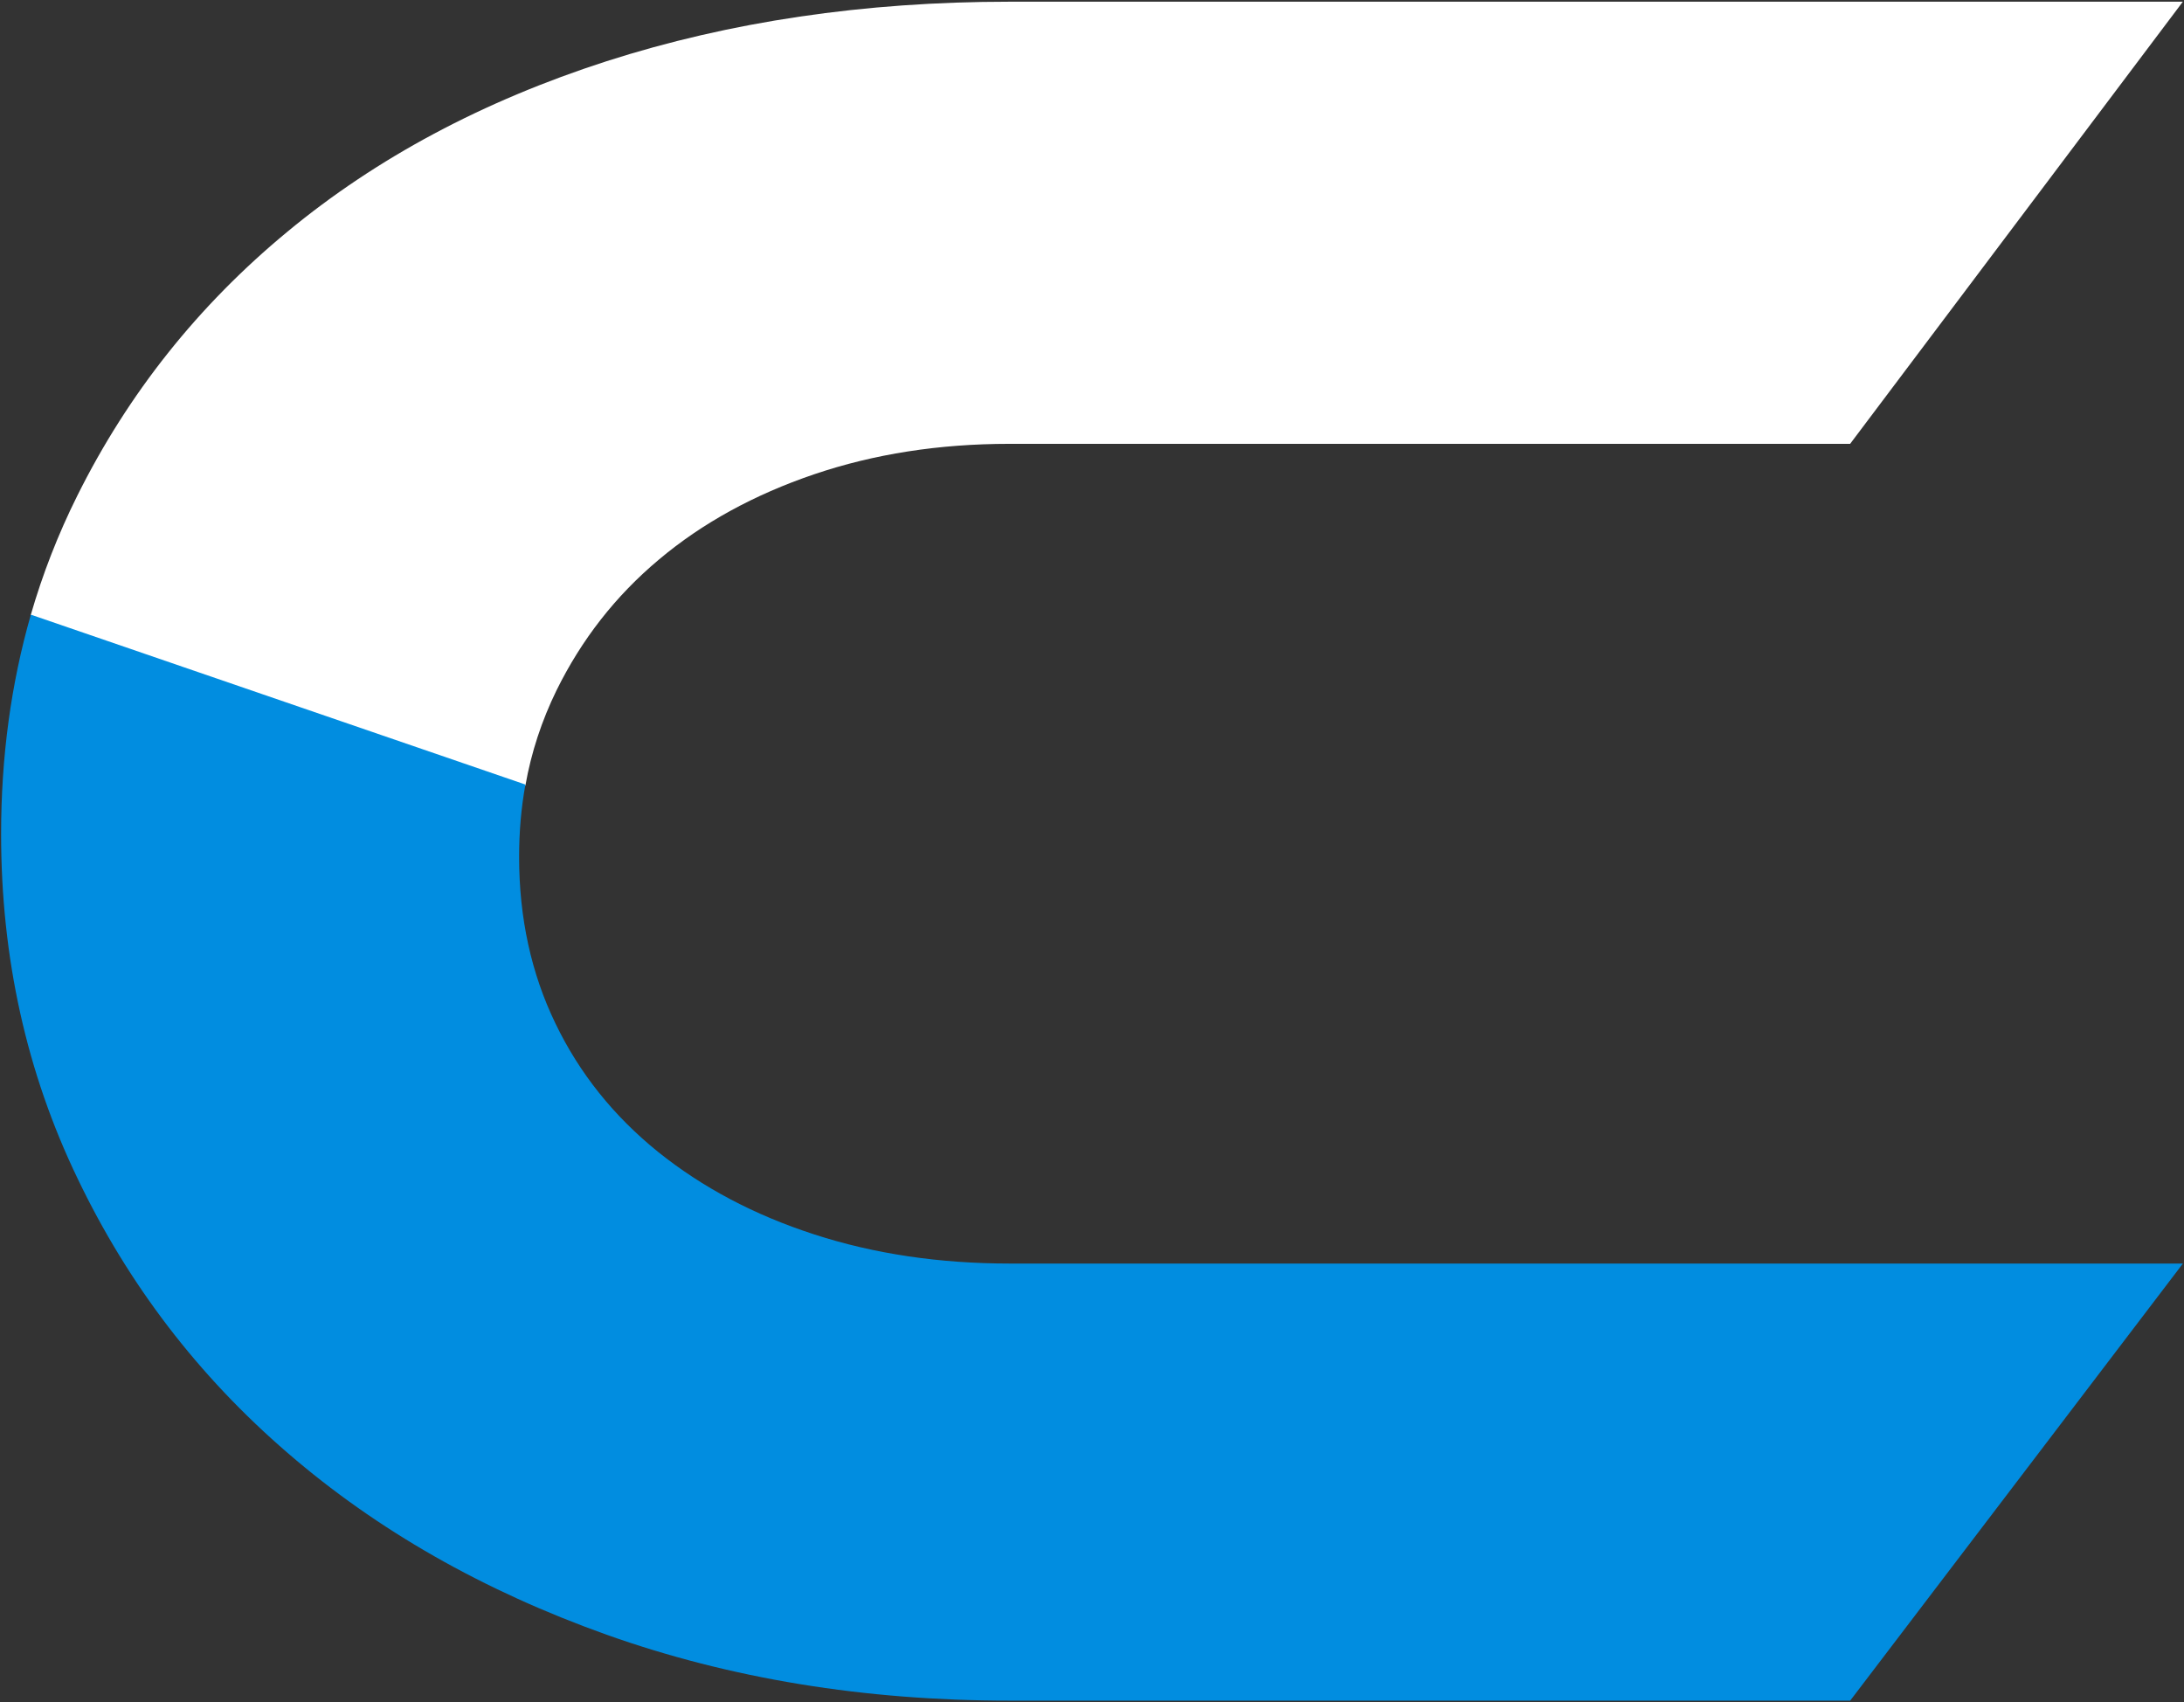
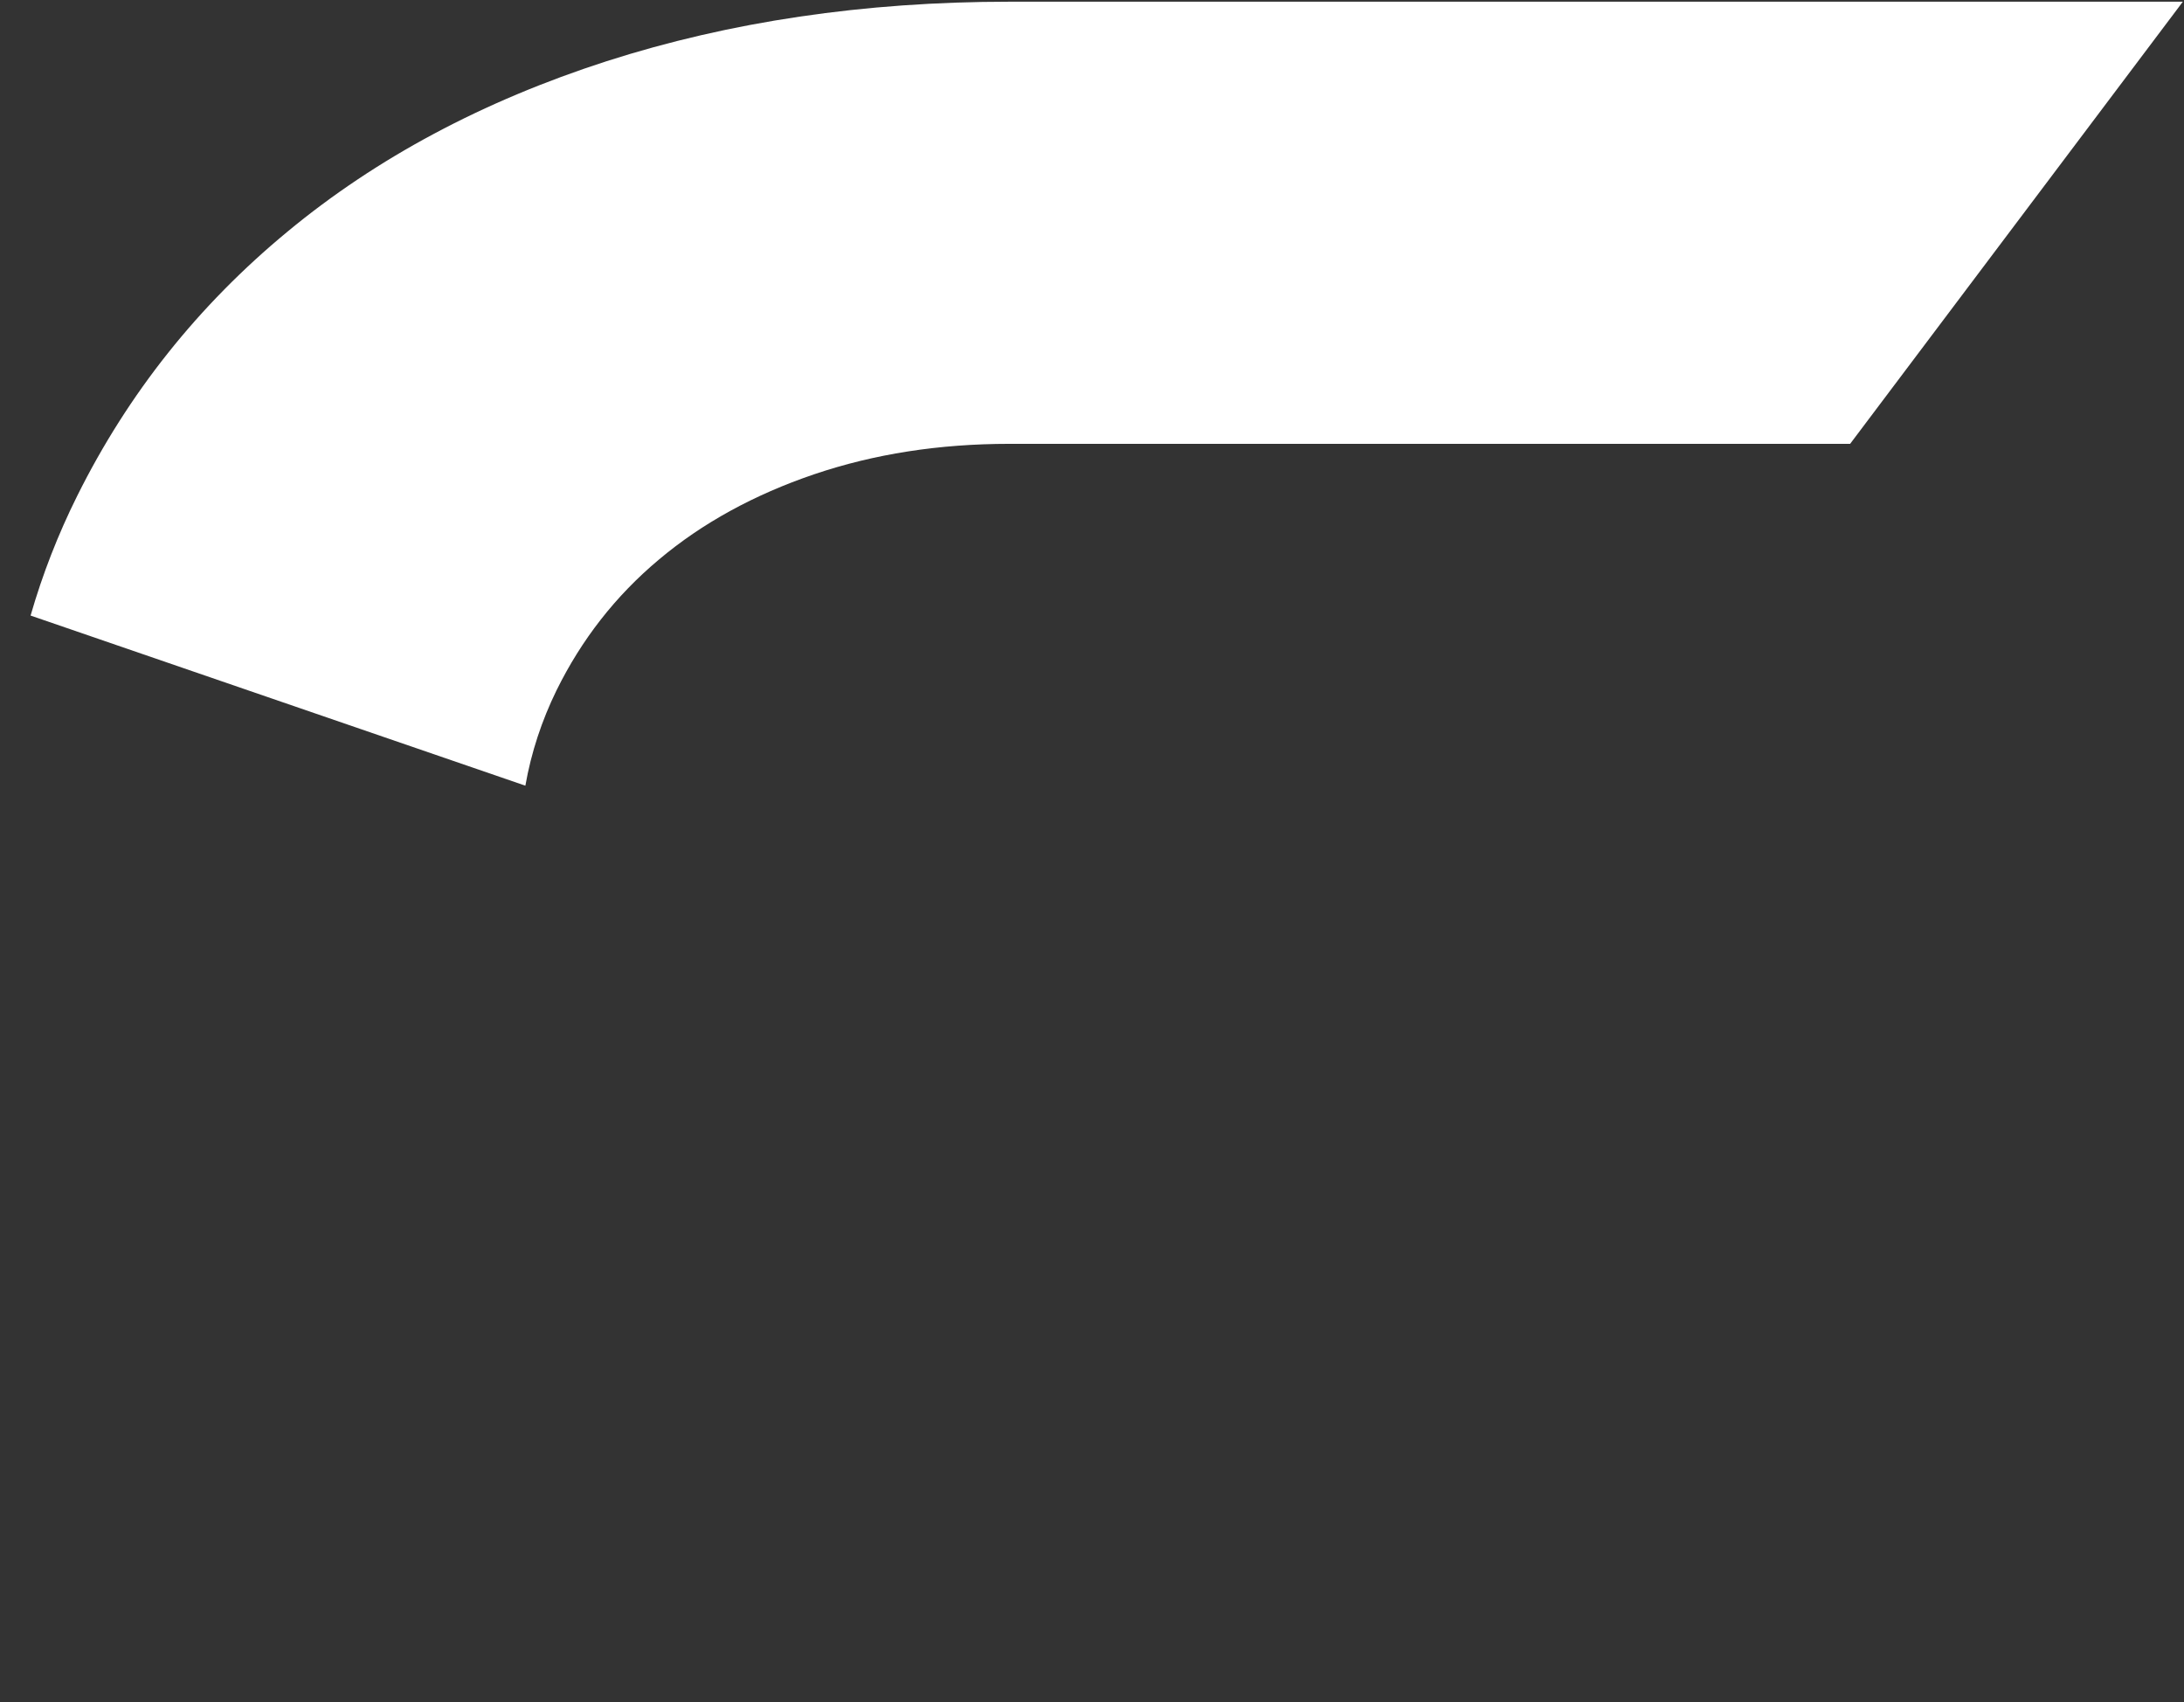
<svg xmlns="http://www.w3.org/2000/svg" width="562" height="438" viewBox="0 0 562 438" fill="none">
  <rect x="0" y="0" width="562" height="438" fill="#333333" stroke="none" />
  <g clip-path="url(#clip0_61_761)">
    <path d="M259.729 0.439C222.373 0.439 187.802 5.564 156.073 15.755C124.287 26.006 96.908 40.616 73.996 59.585C51.026 78.555 32.986 101.235 19.877 127.569C14.947 137.466 10.944 147.716 7.87 158.379L135.192 202.15C136.7 193.549 139.426 185.36 143.196 177.643C149.635 164.565 158.394 153.312 169.589 143.946C180.726 134.579 194.067 127.274 209.496 122.031C224.984 116.788 241.689 114.196 259.729 114.196H476.088L561.704 0.439H259.729Z" fill="white" />
-     <path d="M259.799 325.1C241.76 325.1 224.996 322.626 209.567 317.618C194.08 312.611 180.68 305.483 169.311 296.351C157.942 287.161 149.126 276.204 142.919 263.302C136.712 250.46 133.58 236.203 133.58 220.474C133.58 214.053 134.102 207.867 135.204 201.858L7.941 158.147C2.836 175.938 0.284 194.73 0.284 214.583C0.284 246.454 6.839 275.968 19.948 303.185C32.999 330.461 51.039 354.025 74.009 373.82C96.979 393.673 124.357 409.284 156.086 420.595C187.873 431.906 222.444 437.561 259.799 437.561H476.101L561.716 325.1H259.799Z" fill="#018DE0" />
  </g>
  <defs>
    <clipPath id="clip0_61_761">
      <rect width="562" height="438" fill="white" />
    </clipPath>
  </defs>
</svg>